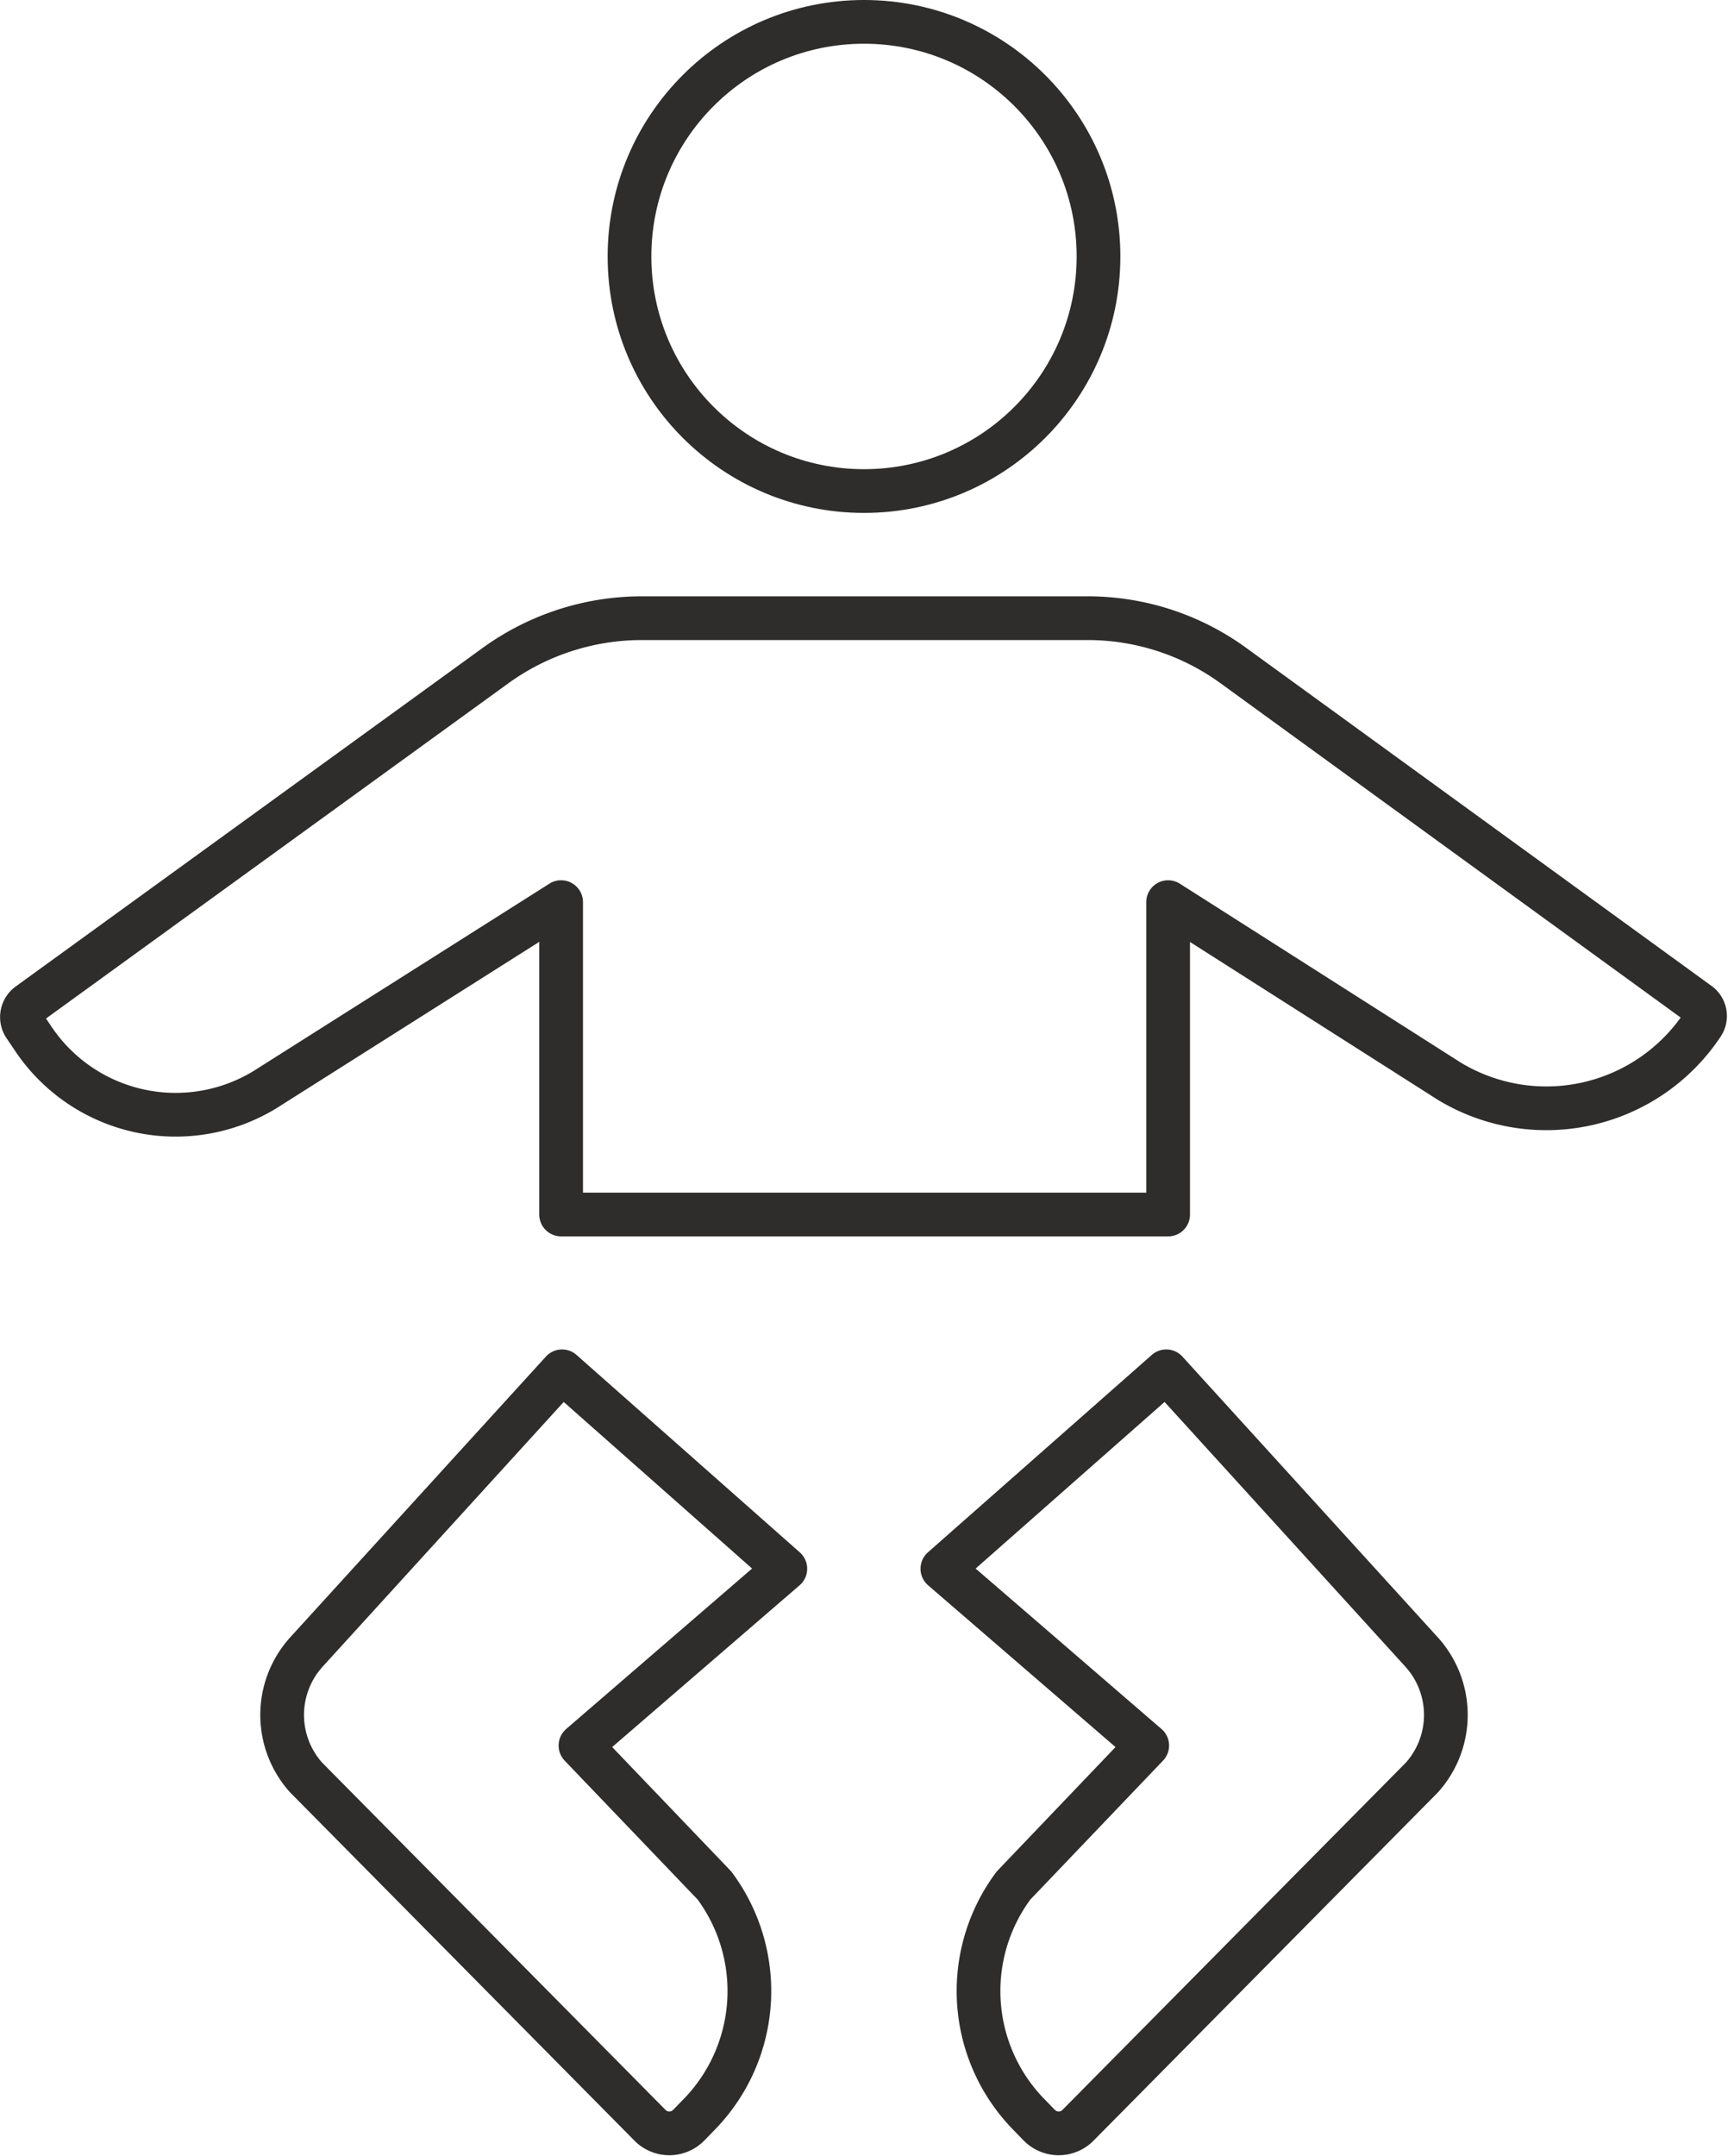
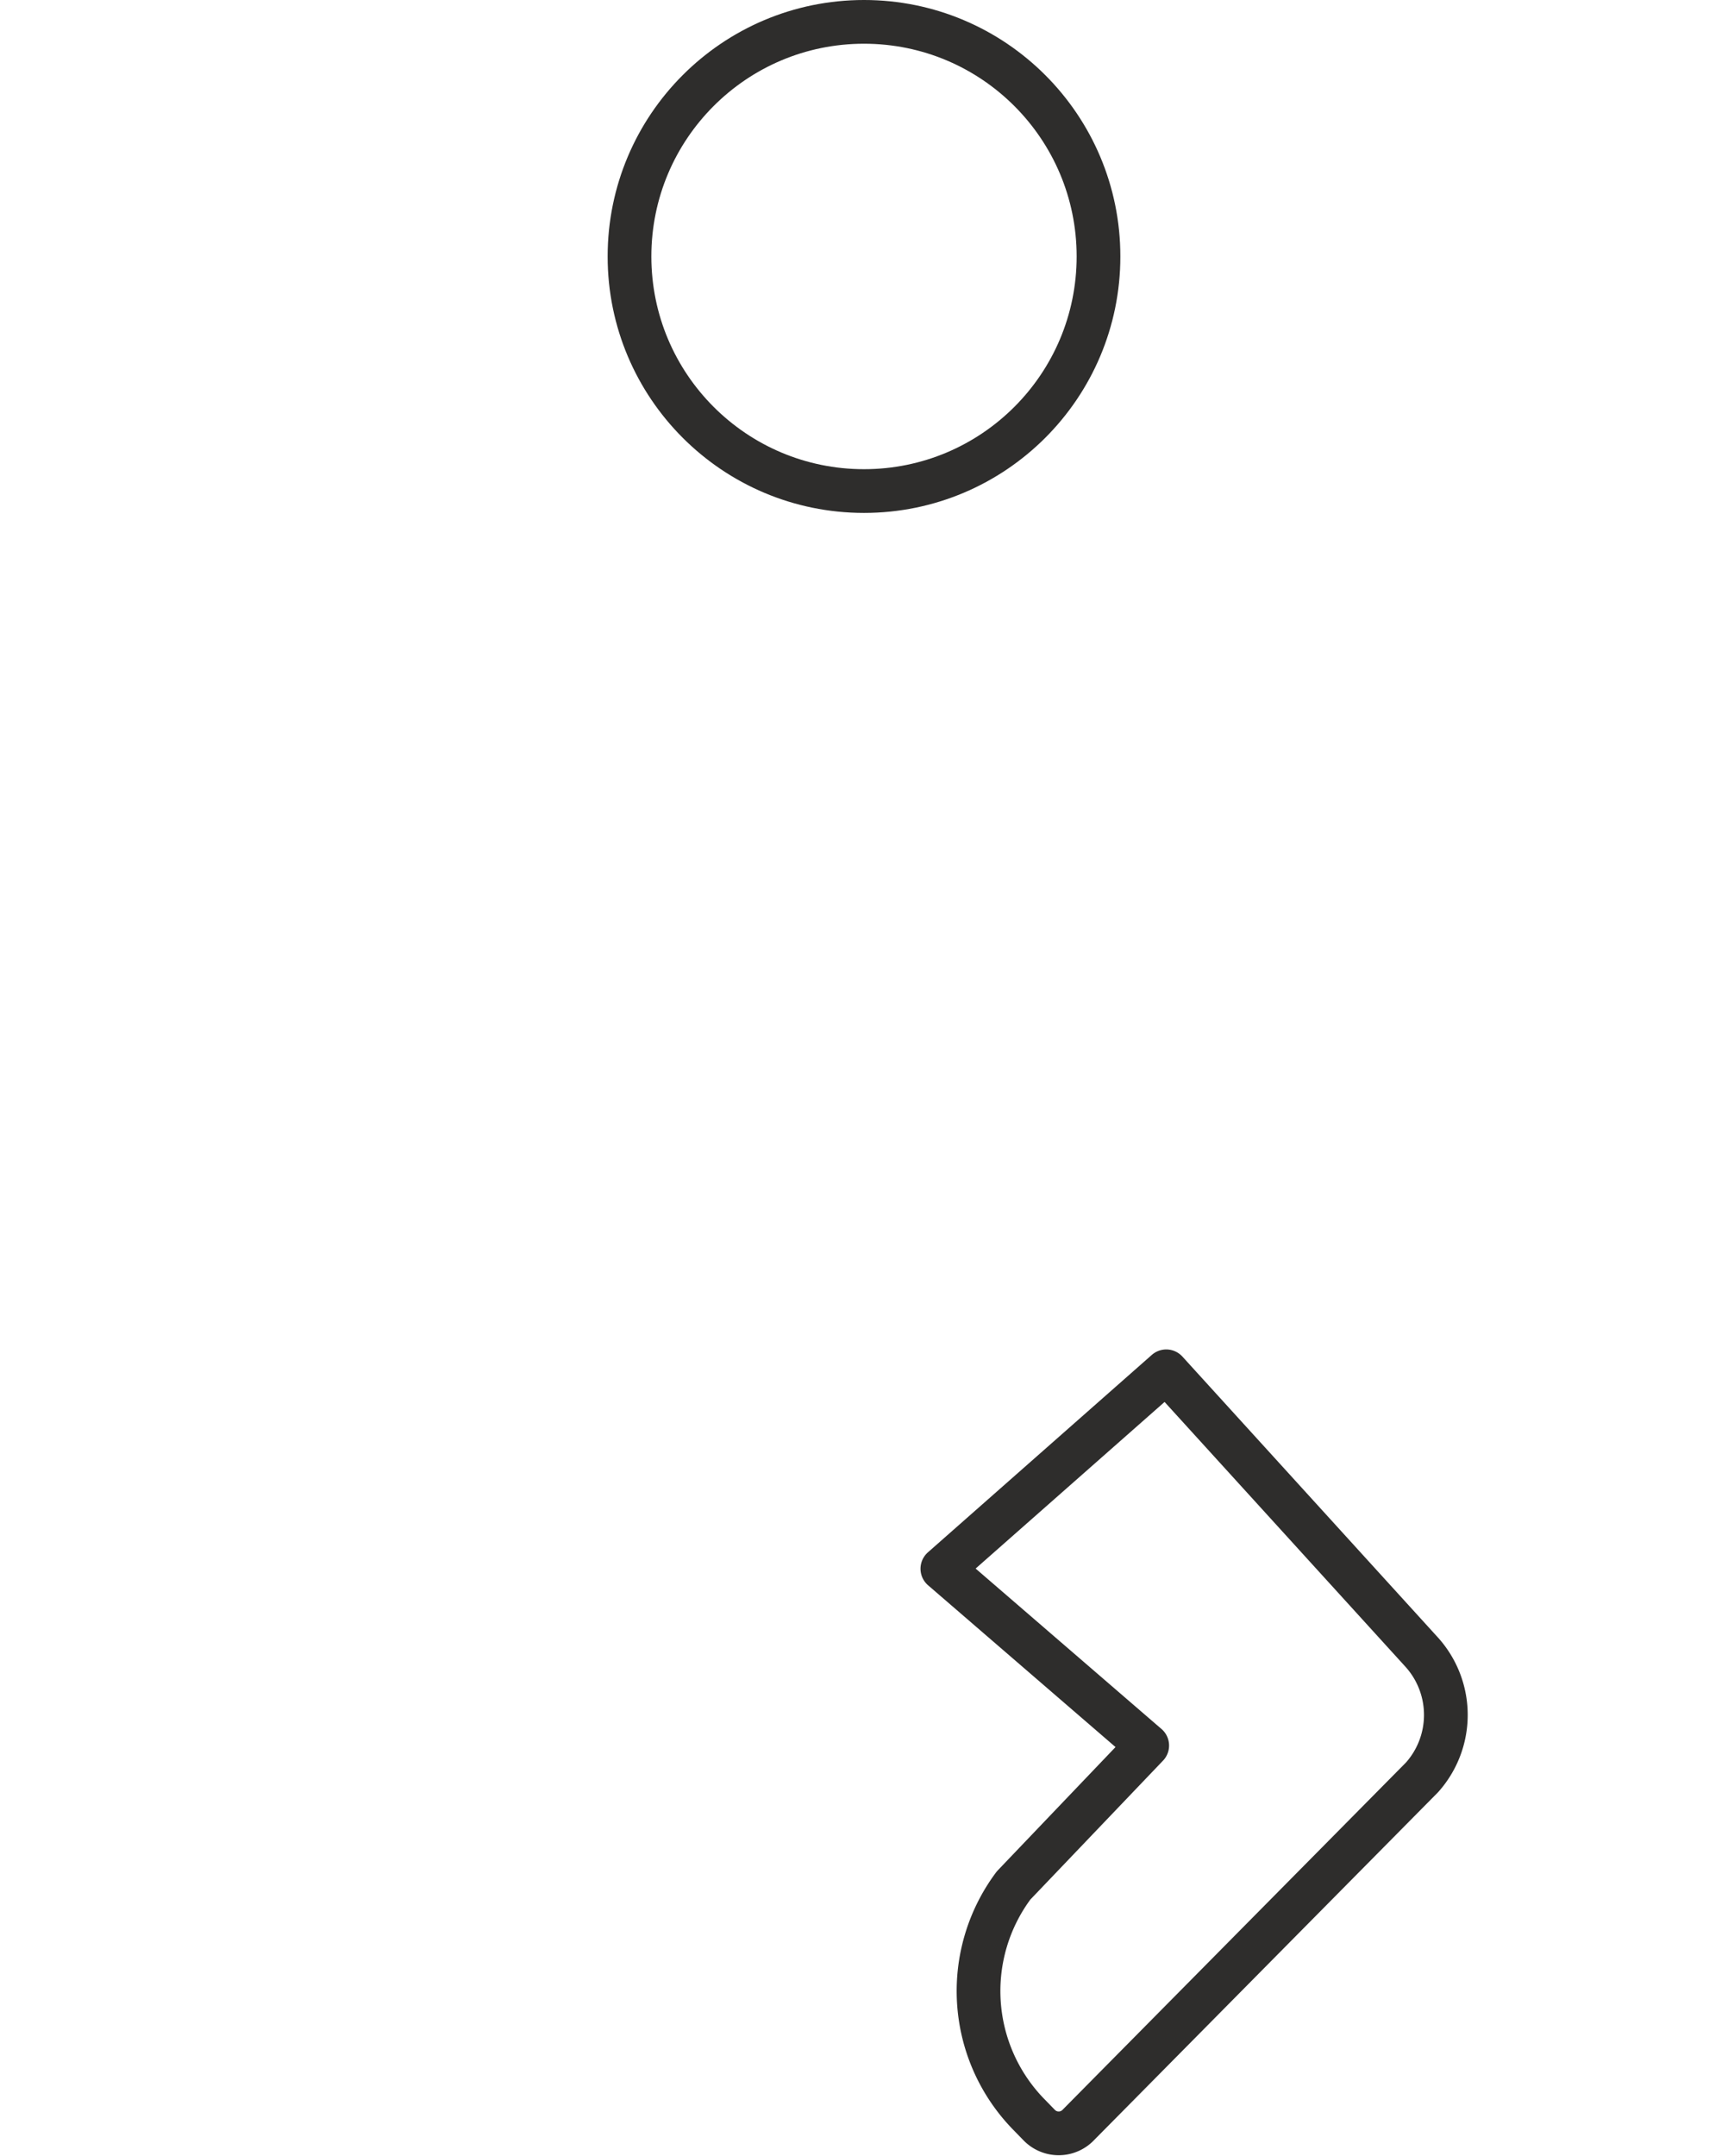
<svg xmlns="http://www.w3.org/2000/svg" viewBox="0 0 55.34 69.03">
  <defs>
    <style>.cls-1{fill:none;stroke:#2e2d2c;stroke-linecap:round;stroke-linejoin:round;stroke-width:1.4px;}</style>
  </defs>
  <g id="Layer_2" data-name="Layer 2">
    <g id="icons">
-       <path class="cls-1" d="M18.59,55.88l6.56-5.66L18,43.9l-8.2,9a3,3,0,0,0,0,4l11,11.12a.87.87,0,0,0,1.27,0l.37-.38a5.66,5.66,0,0,0,.44-7.28Z" />
      <path class="cls-1" d="M36.74,55.88l-6.56-5.66,7.17-6.32,8.19,9a3,3,0,0,1,0,4l-11,11.12a.87.87,0,0,1-1.27,0l-.37-.38a5.65,5.65,0,0,1-.44-7.28Z" />
-       <path class="cls-1" d="M54.43,32.15,39.49,21.3a7.93,7.93,0,0,0-4.66-1.51H20.54a8,8,0,0,0-4.66,1.51L.91,32.15a.51.51,0,0,0-.13.68l.27.4a5.49,5.49,0,0,0,7.44,1.65l9.48-6v10H37.41v-10l9,5.73a6,6,0,0,0,8.11-1.81h0A.49.49,0,0,0,54.43,32.15Z" />
      <circle class="cls-1" cx="27.67" cy="8.21" r="7.51" />
    </g>
  </g>
</svg>